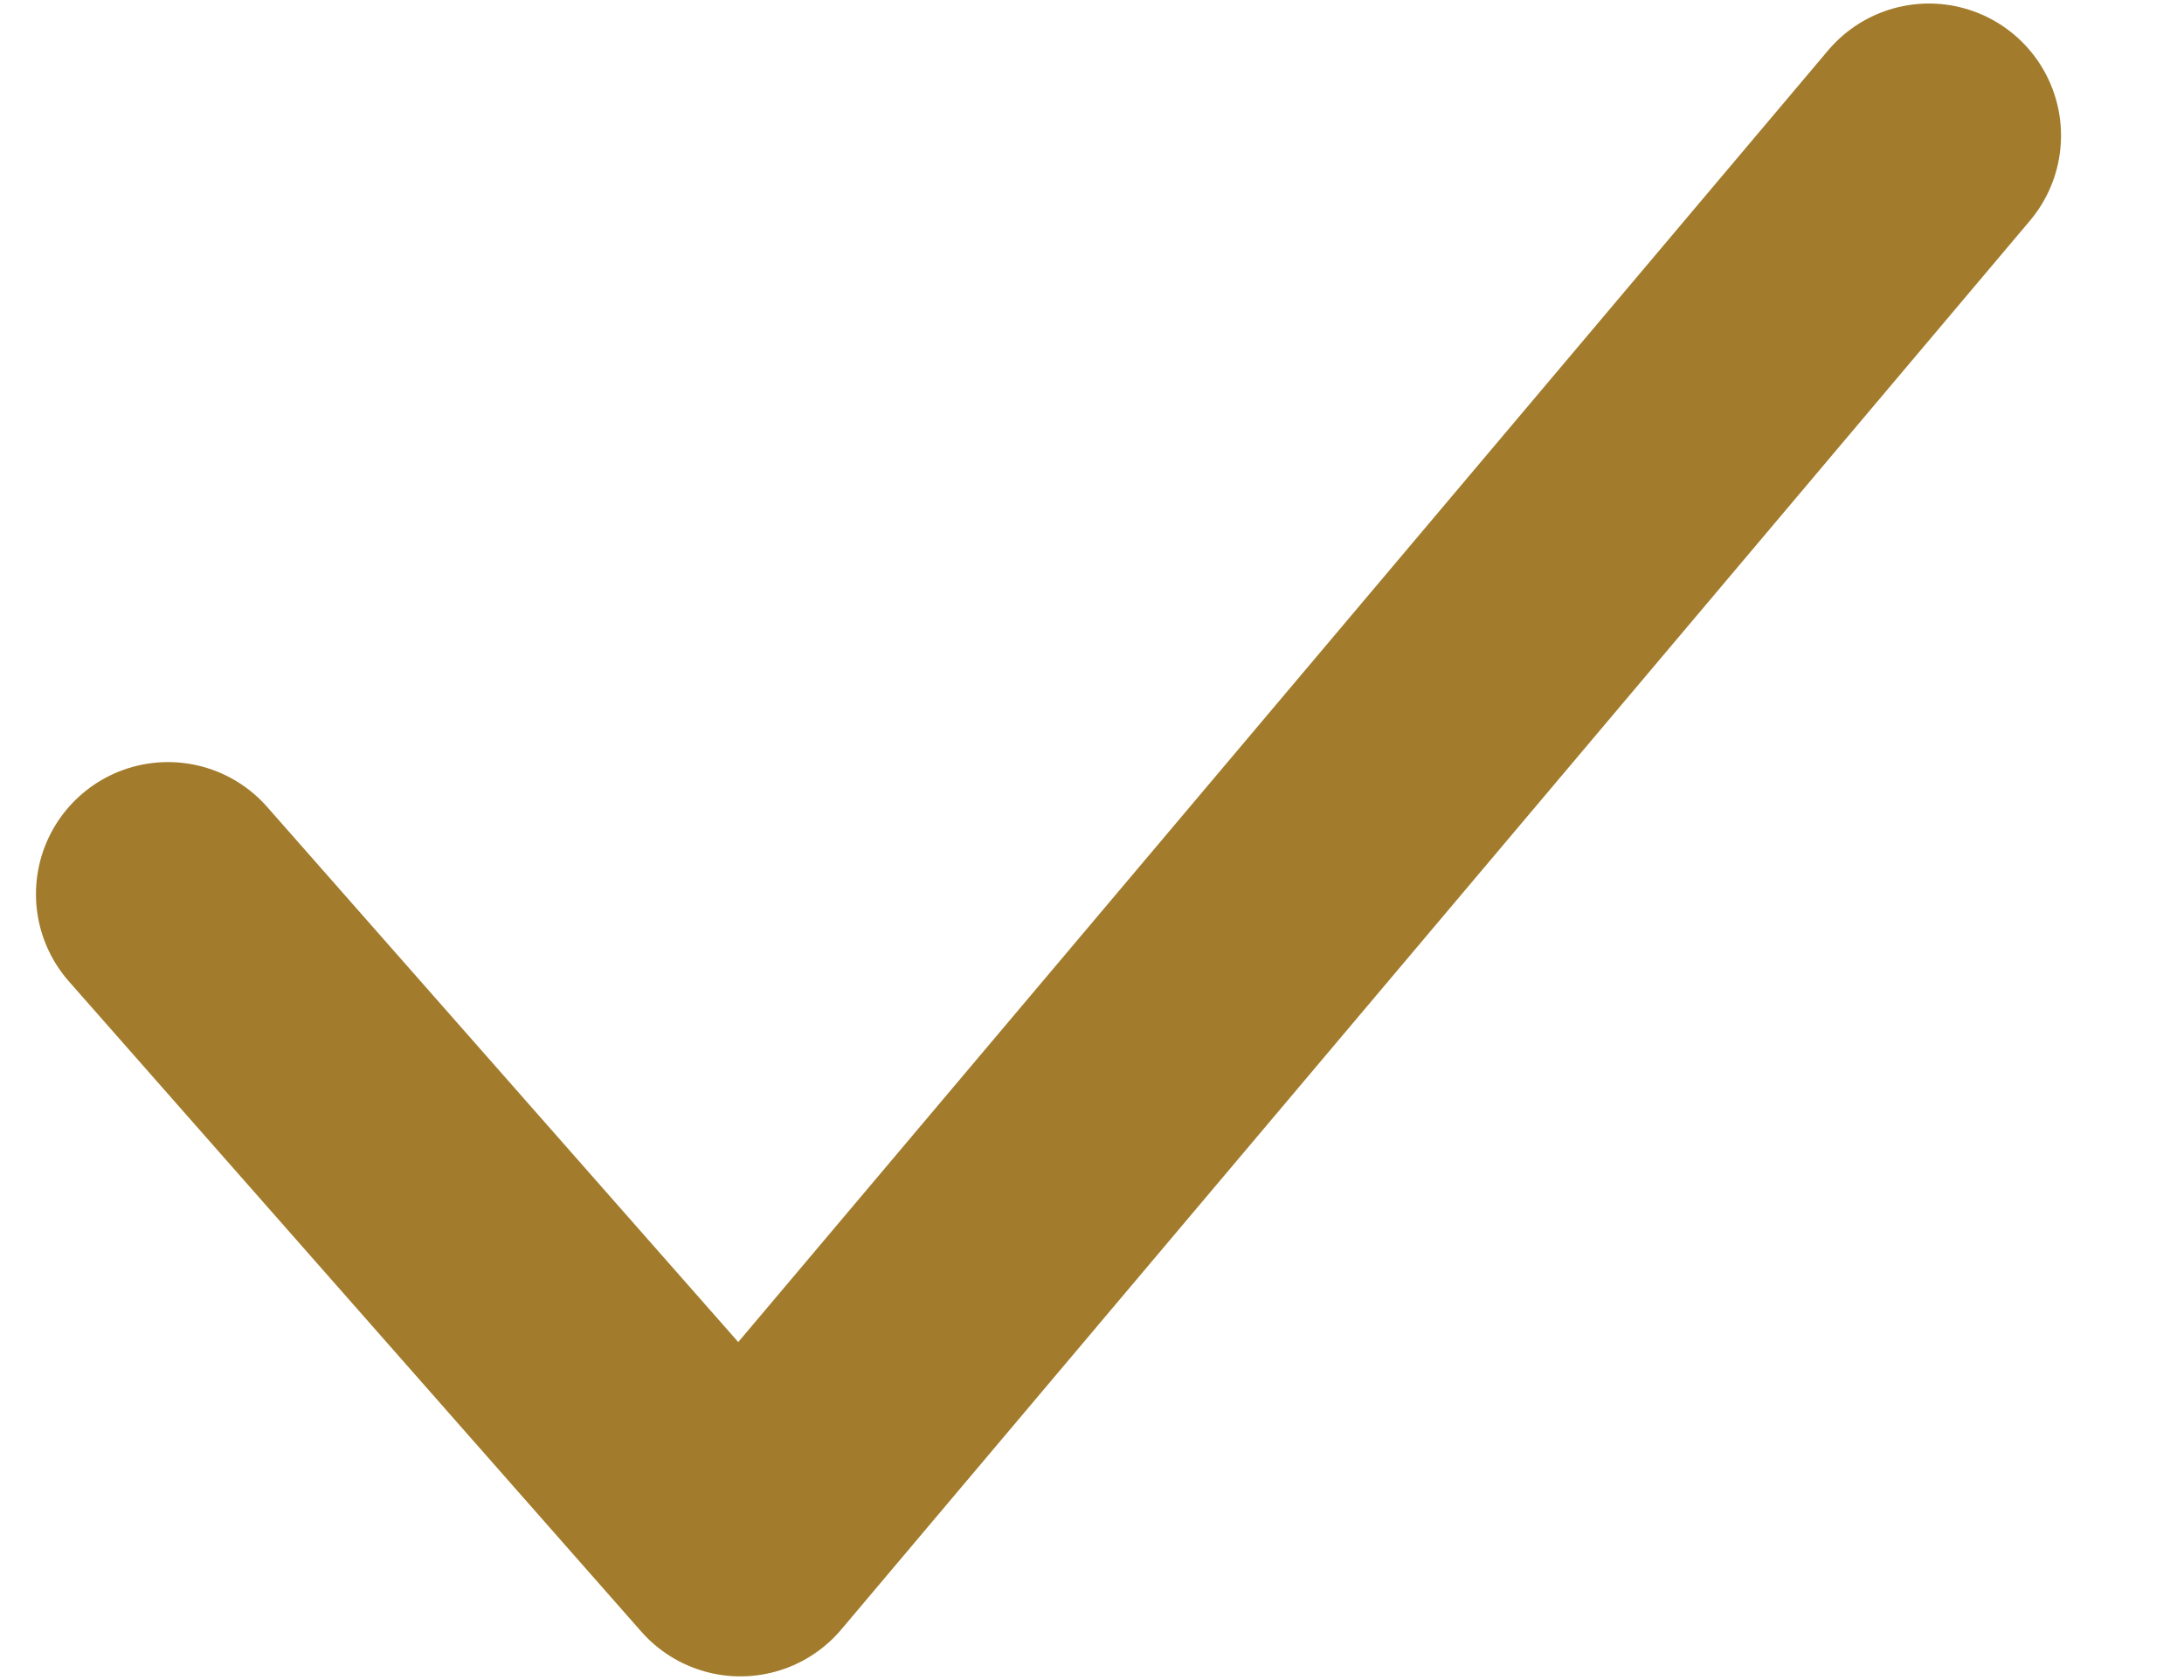
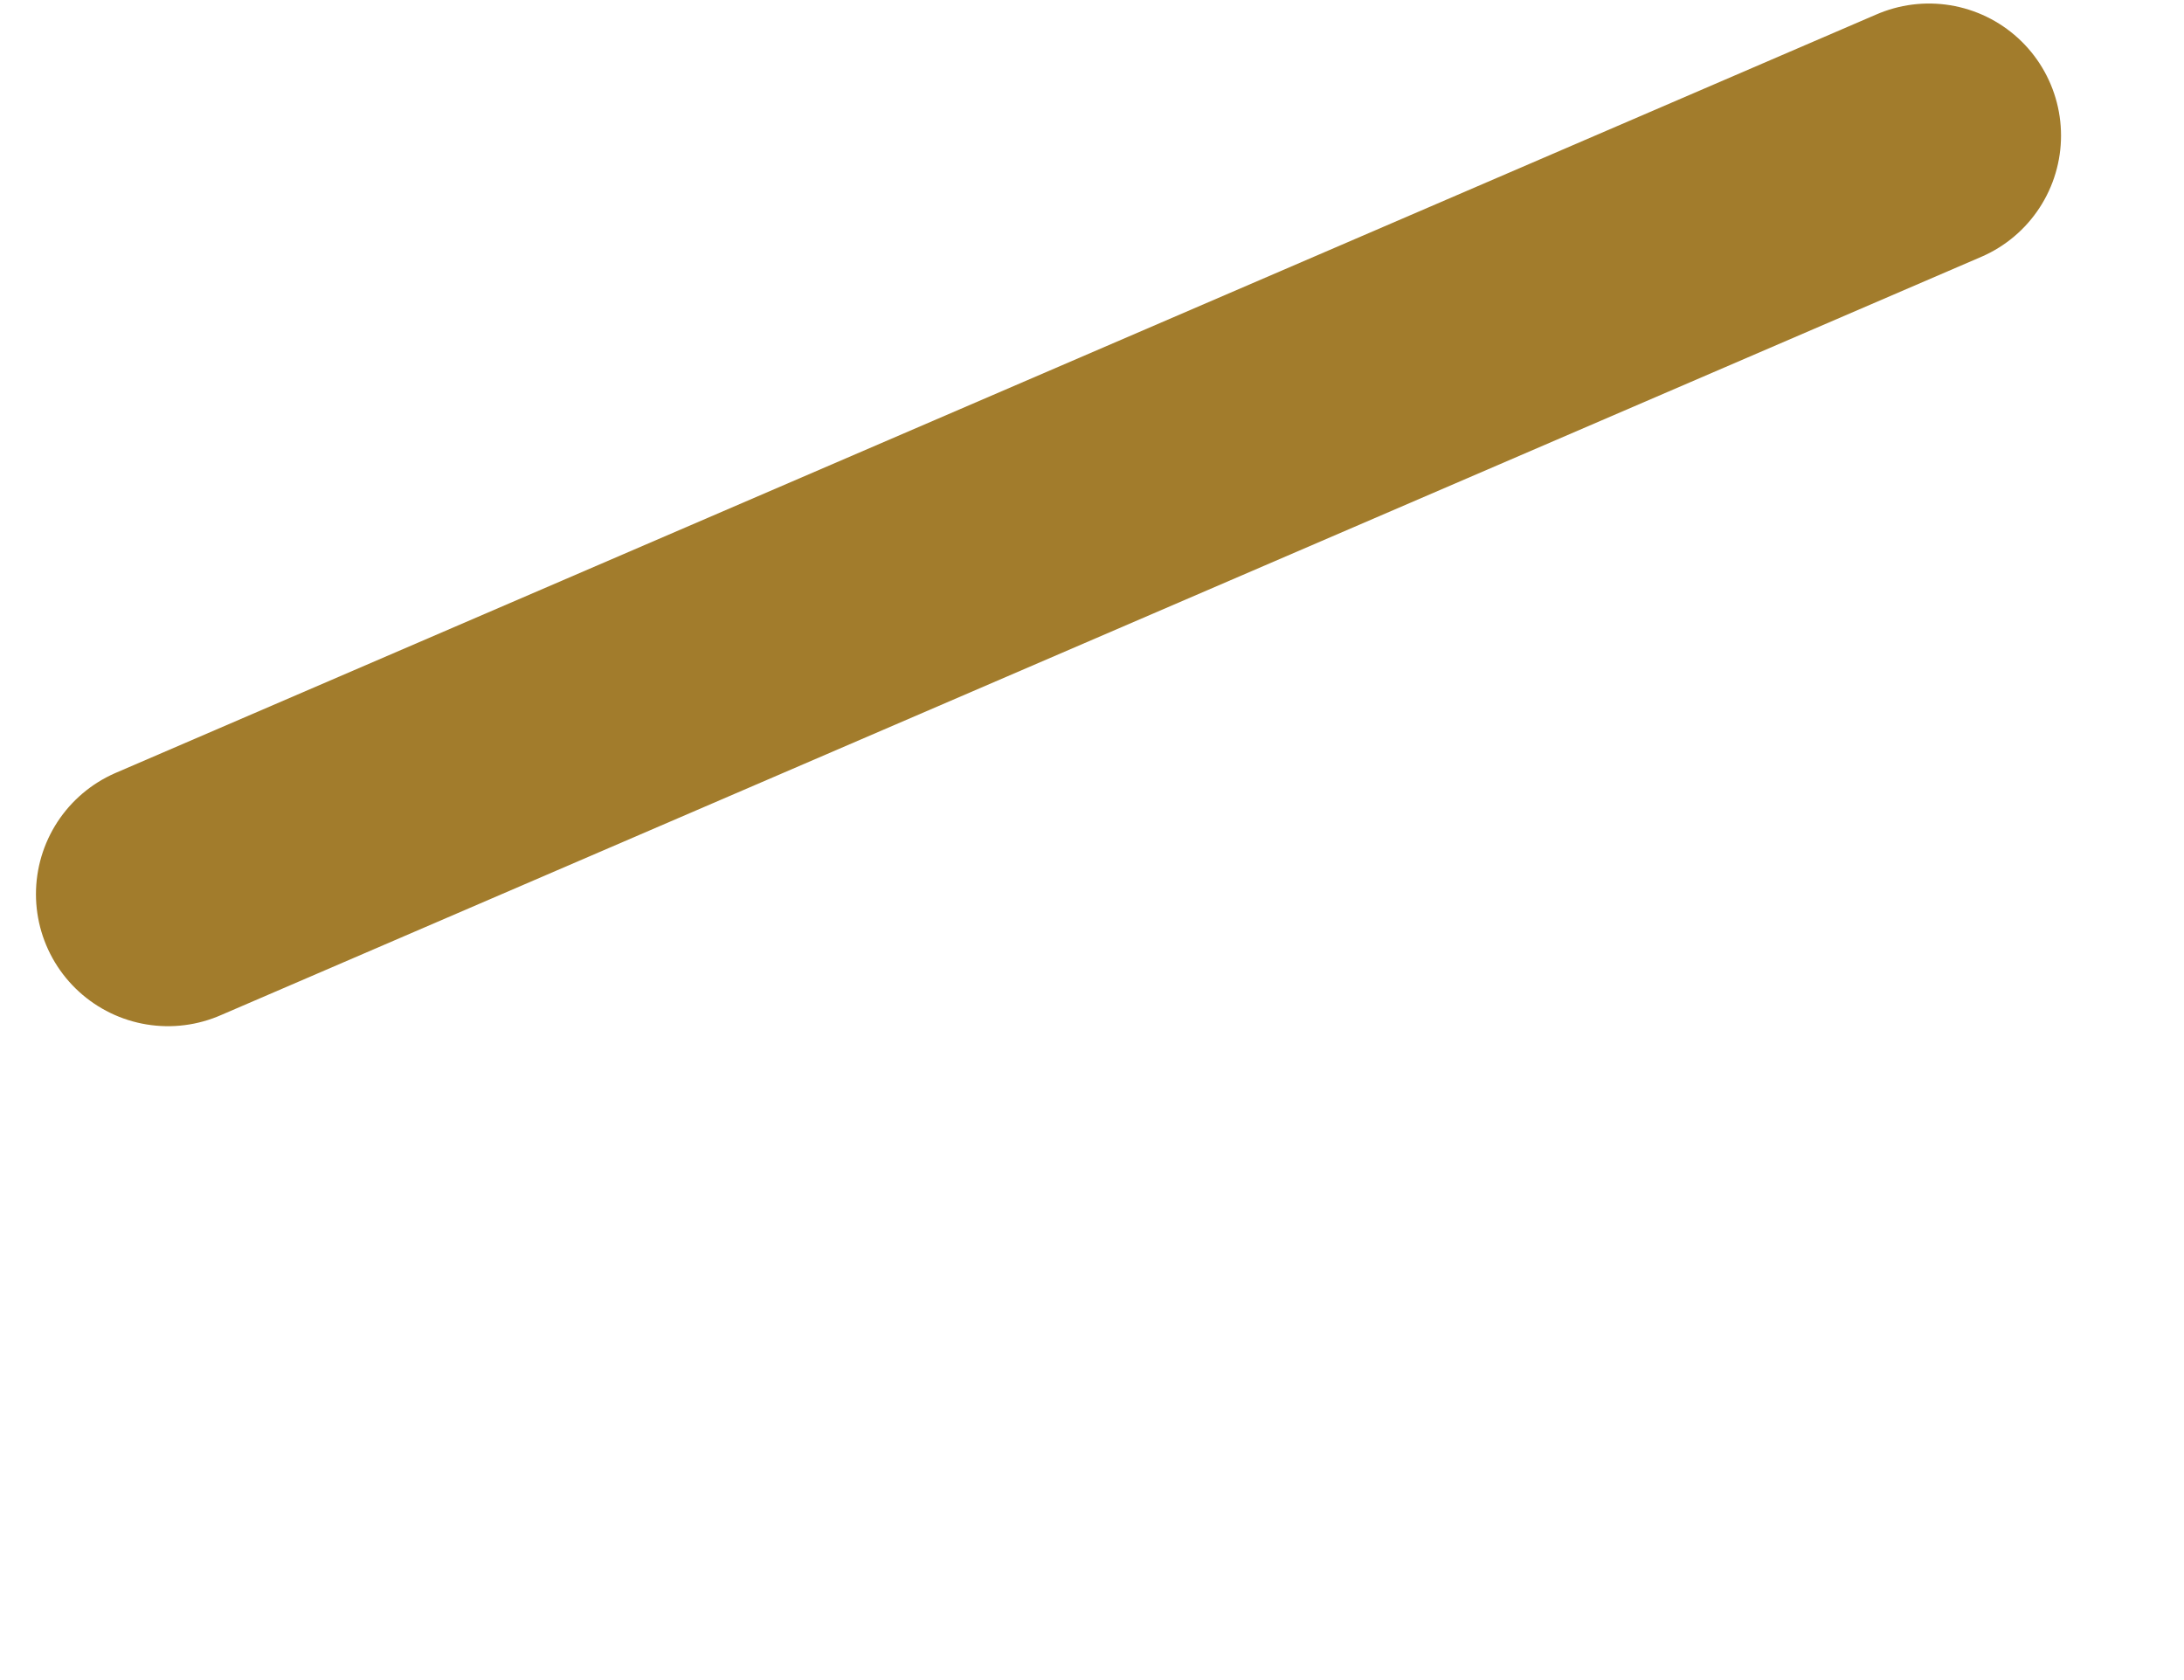
<svg xmlns="http://www.w3.org/2000/svg" width="13" height="10" viewBox="0 0 13 10" fill="none">
-   <path d="M1 5.322L4.407 9.192L11.482 0.807" stroke="#A27C2C" stroke-width="1.572" stroke-linecap="round" stroke-linejoin="round" />
+   <path d="M1 5.322L11.482 0.807" stroke="#A27C2C" stroke-width="1.572" stroke-linecap="round" stroke-linejoin="round" />
</svg>